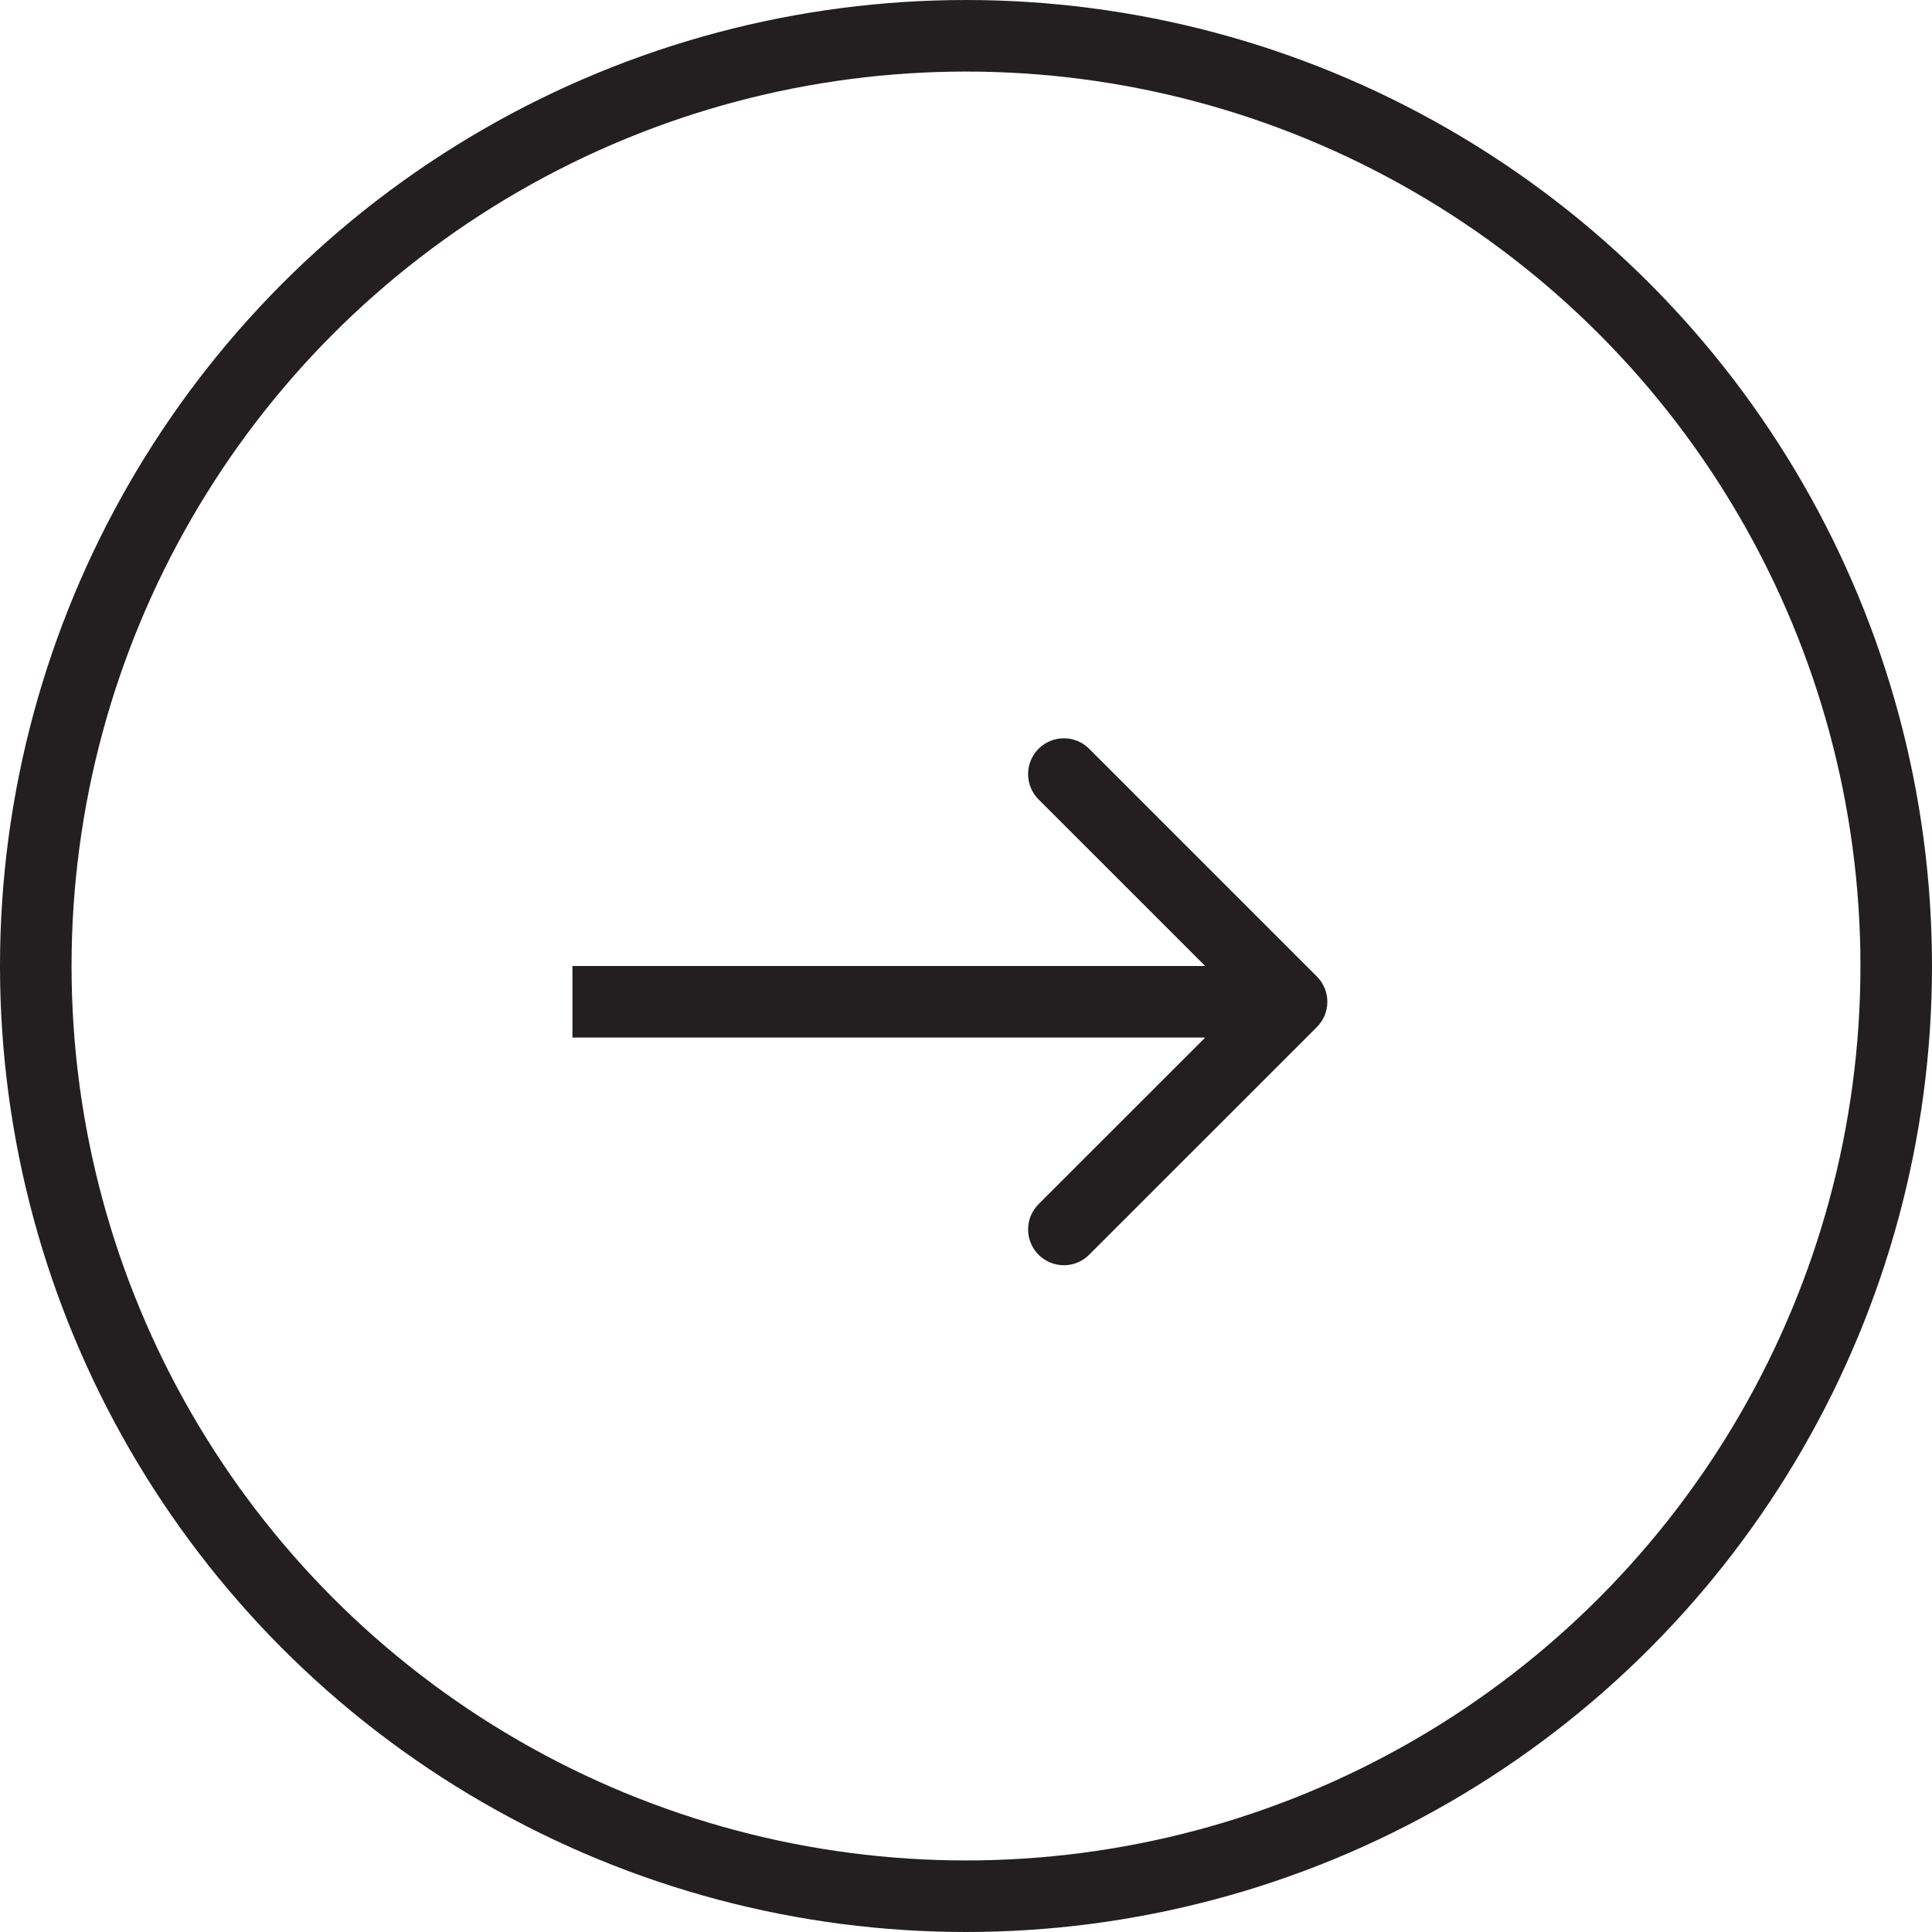
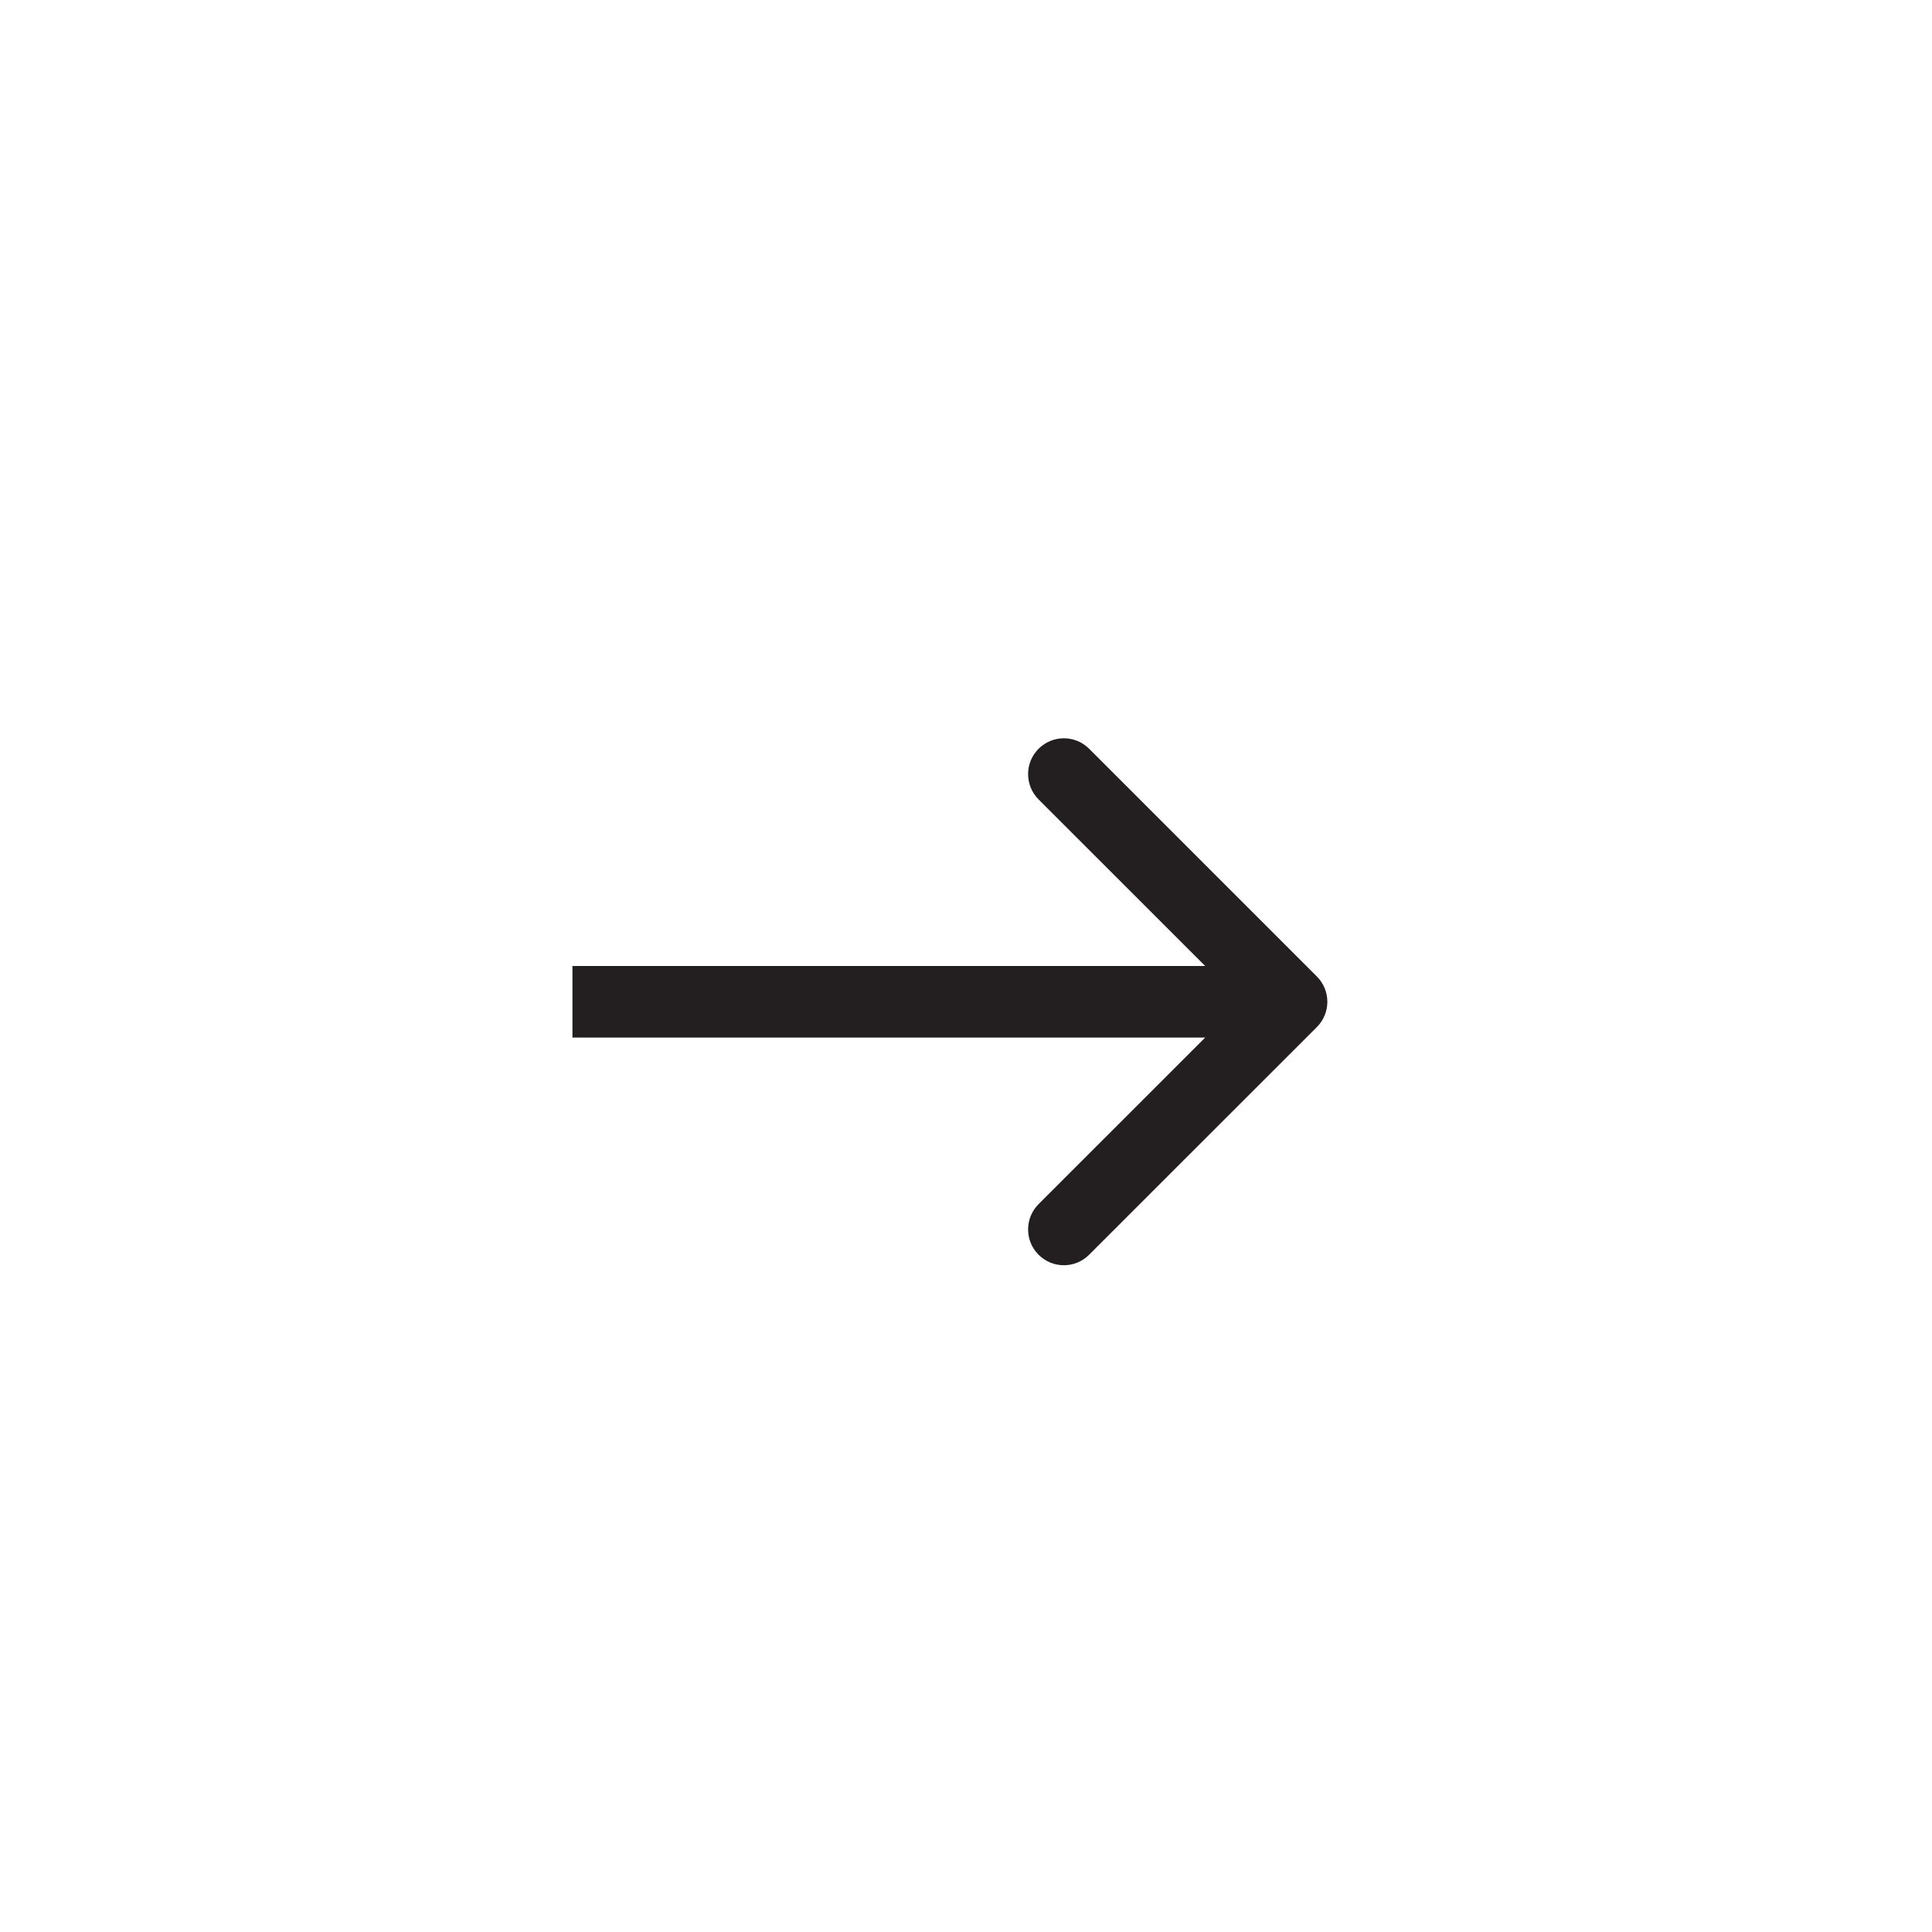
<svg xmlns="http://www.w3.org/2000/svg" width="27" height="27" viewBox="0 0 27 27" fill="none">
-   <circle cx="13.5" cy="13.5" r="13" stroke="#231F20" />
  <path d="M18.403 14.354C18.599 14.158 18.599 13.842 18.403 13.646L15.221 10.464C15.026 10.269 14.71 10.269 14.514 10.464C14.319 10.66 14.319 10.976 14.514 11.172L17.343 14L14.514 16.828C14.319 17.024 14.319 17.34 14.514 17.535C14.71 17.731 15.026 17.731 15.221 17.535L18.403 14.354ZM8 14.5H18.05V13.5H8V14.5Z" fill="#231F20" />
</svg>